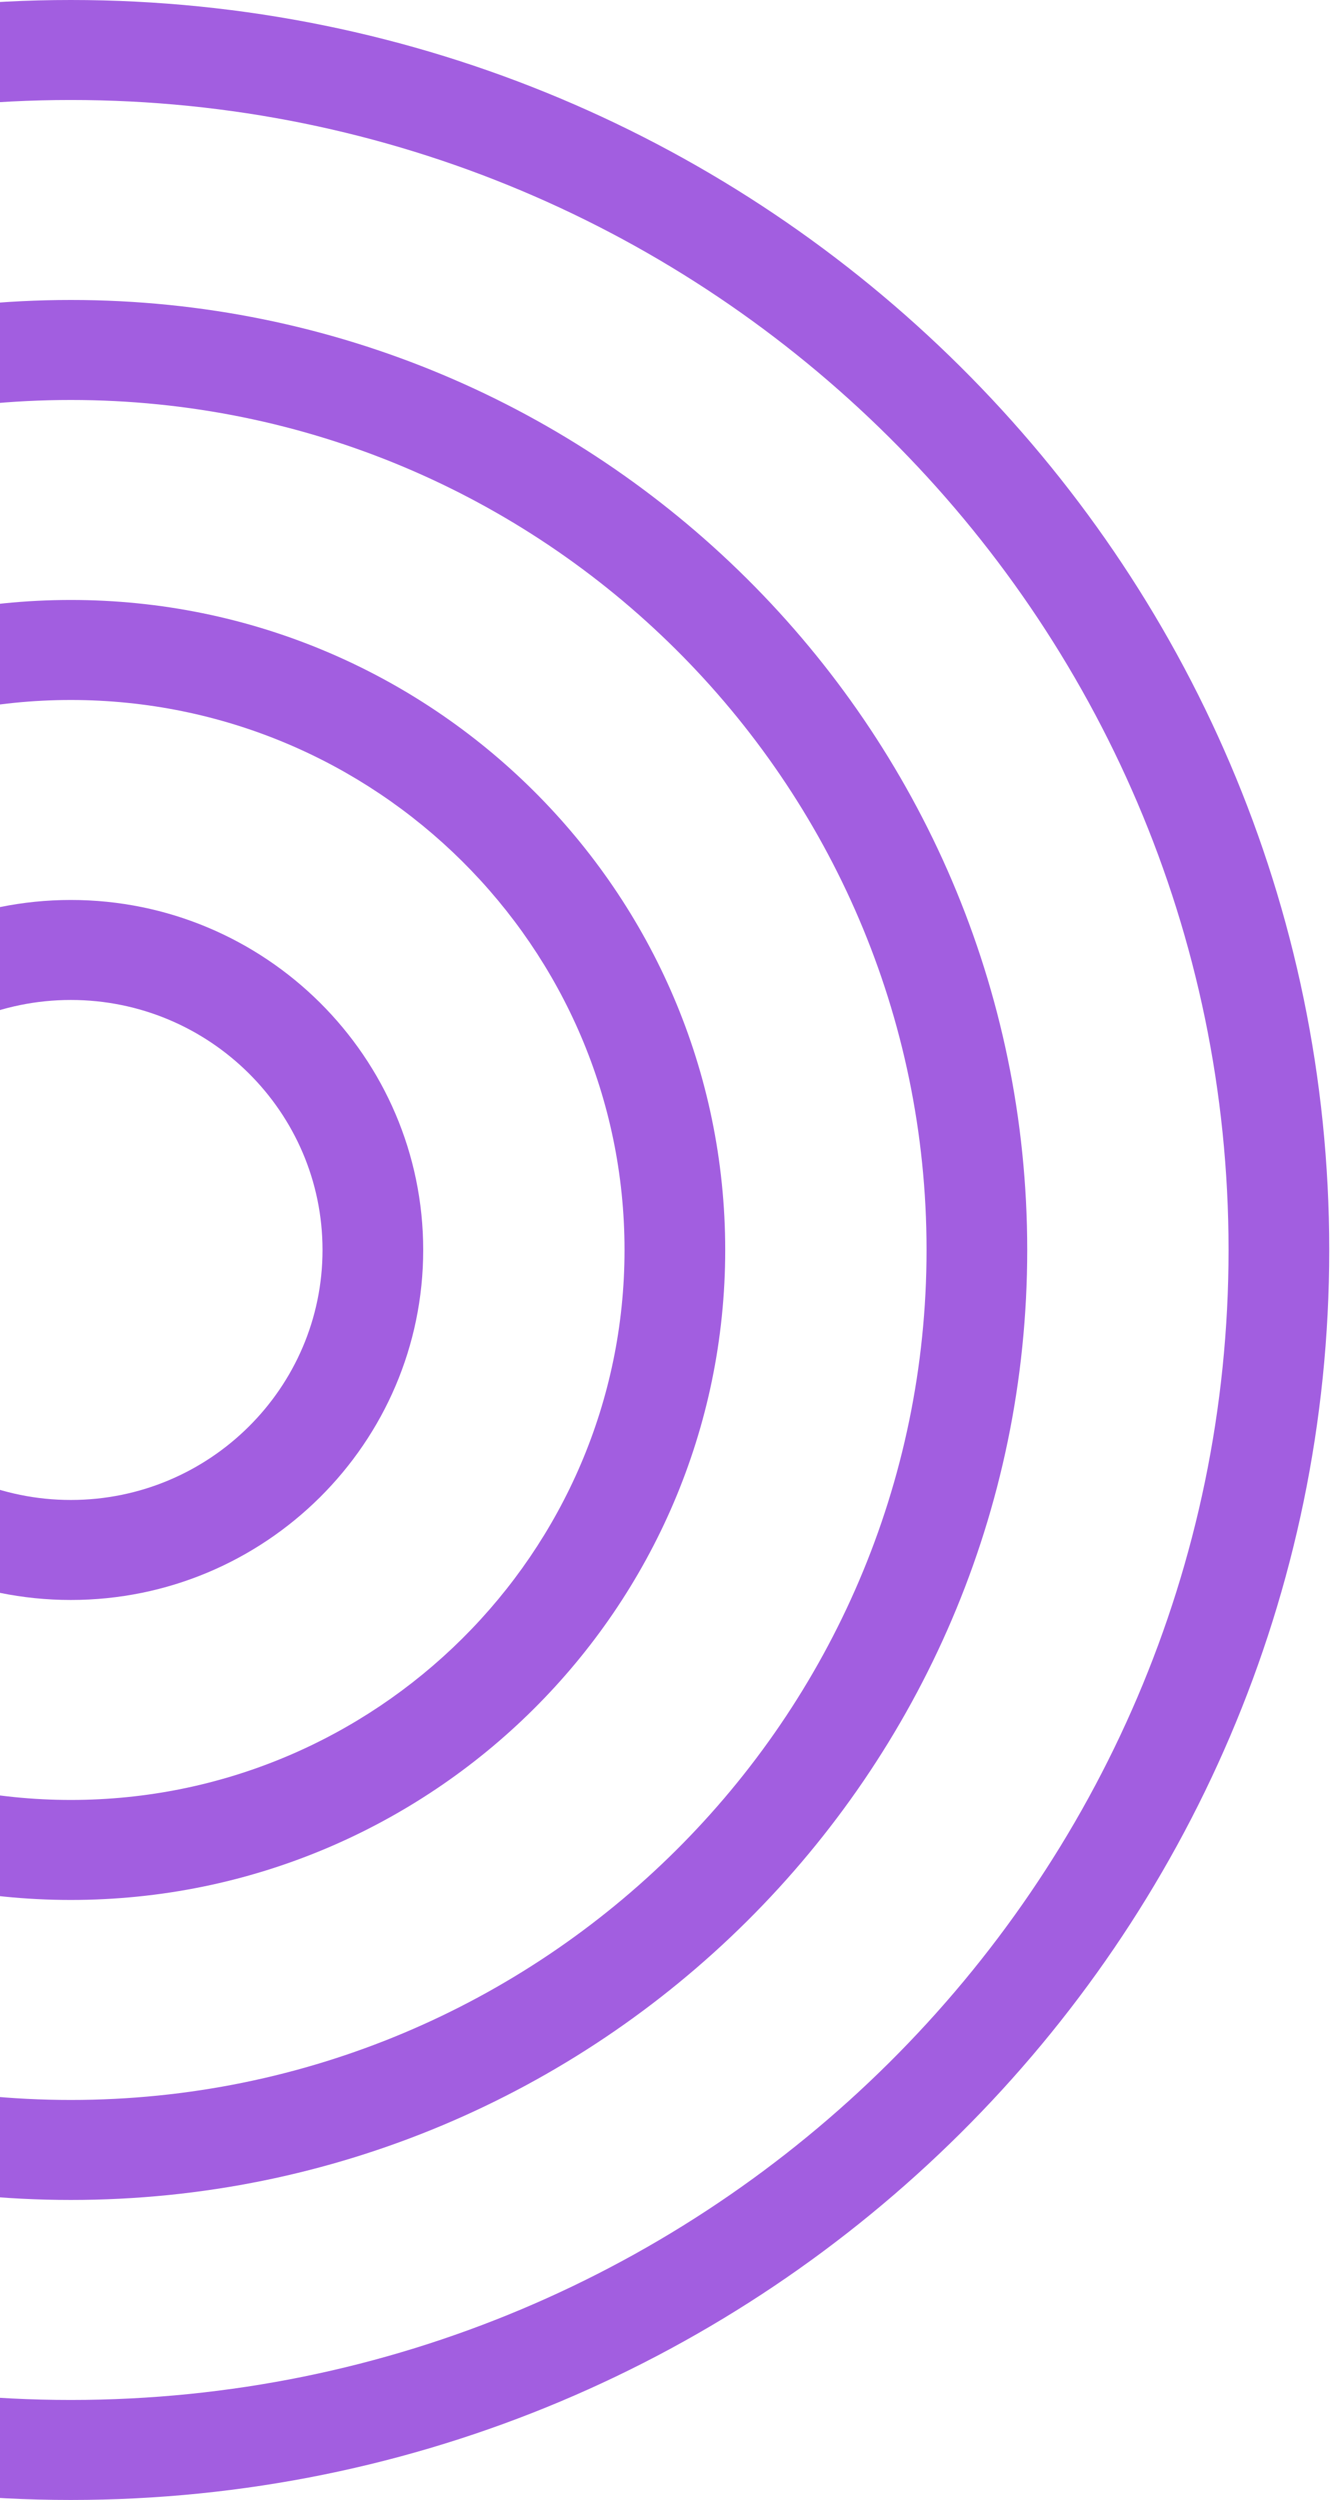
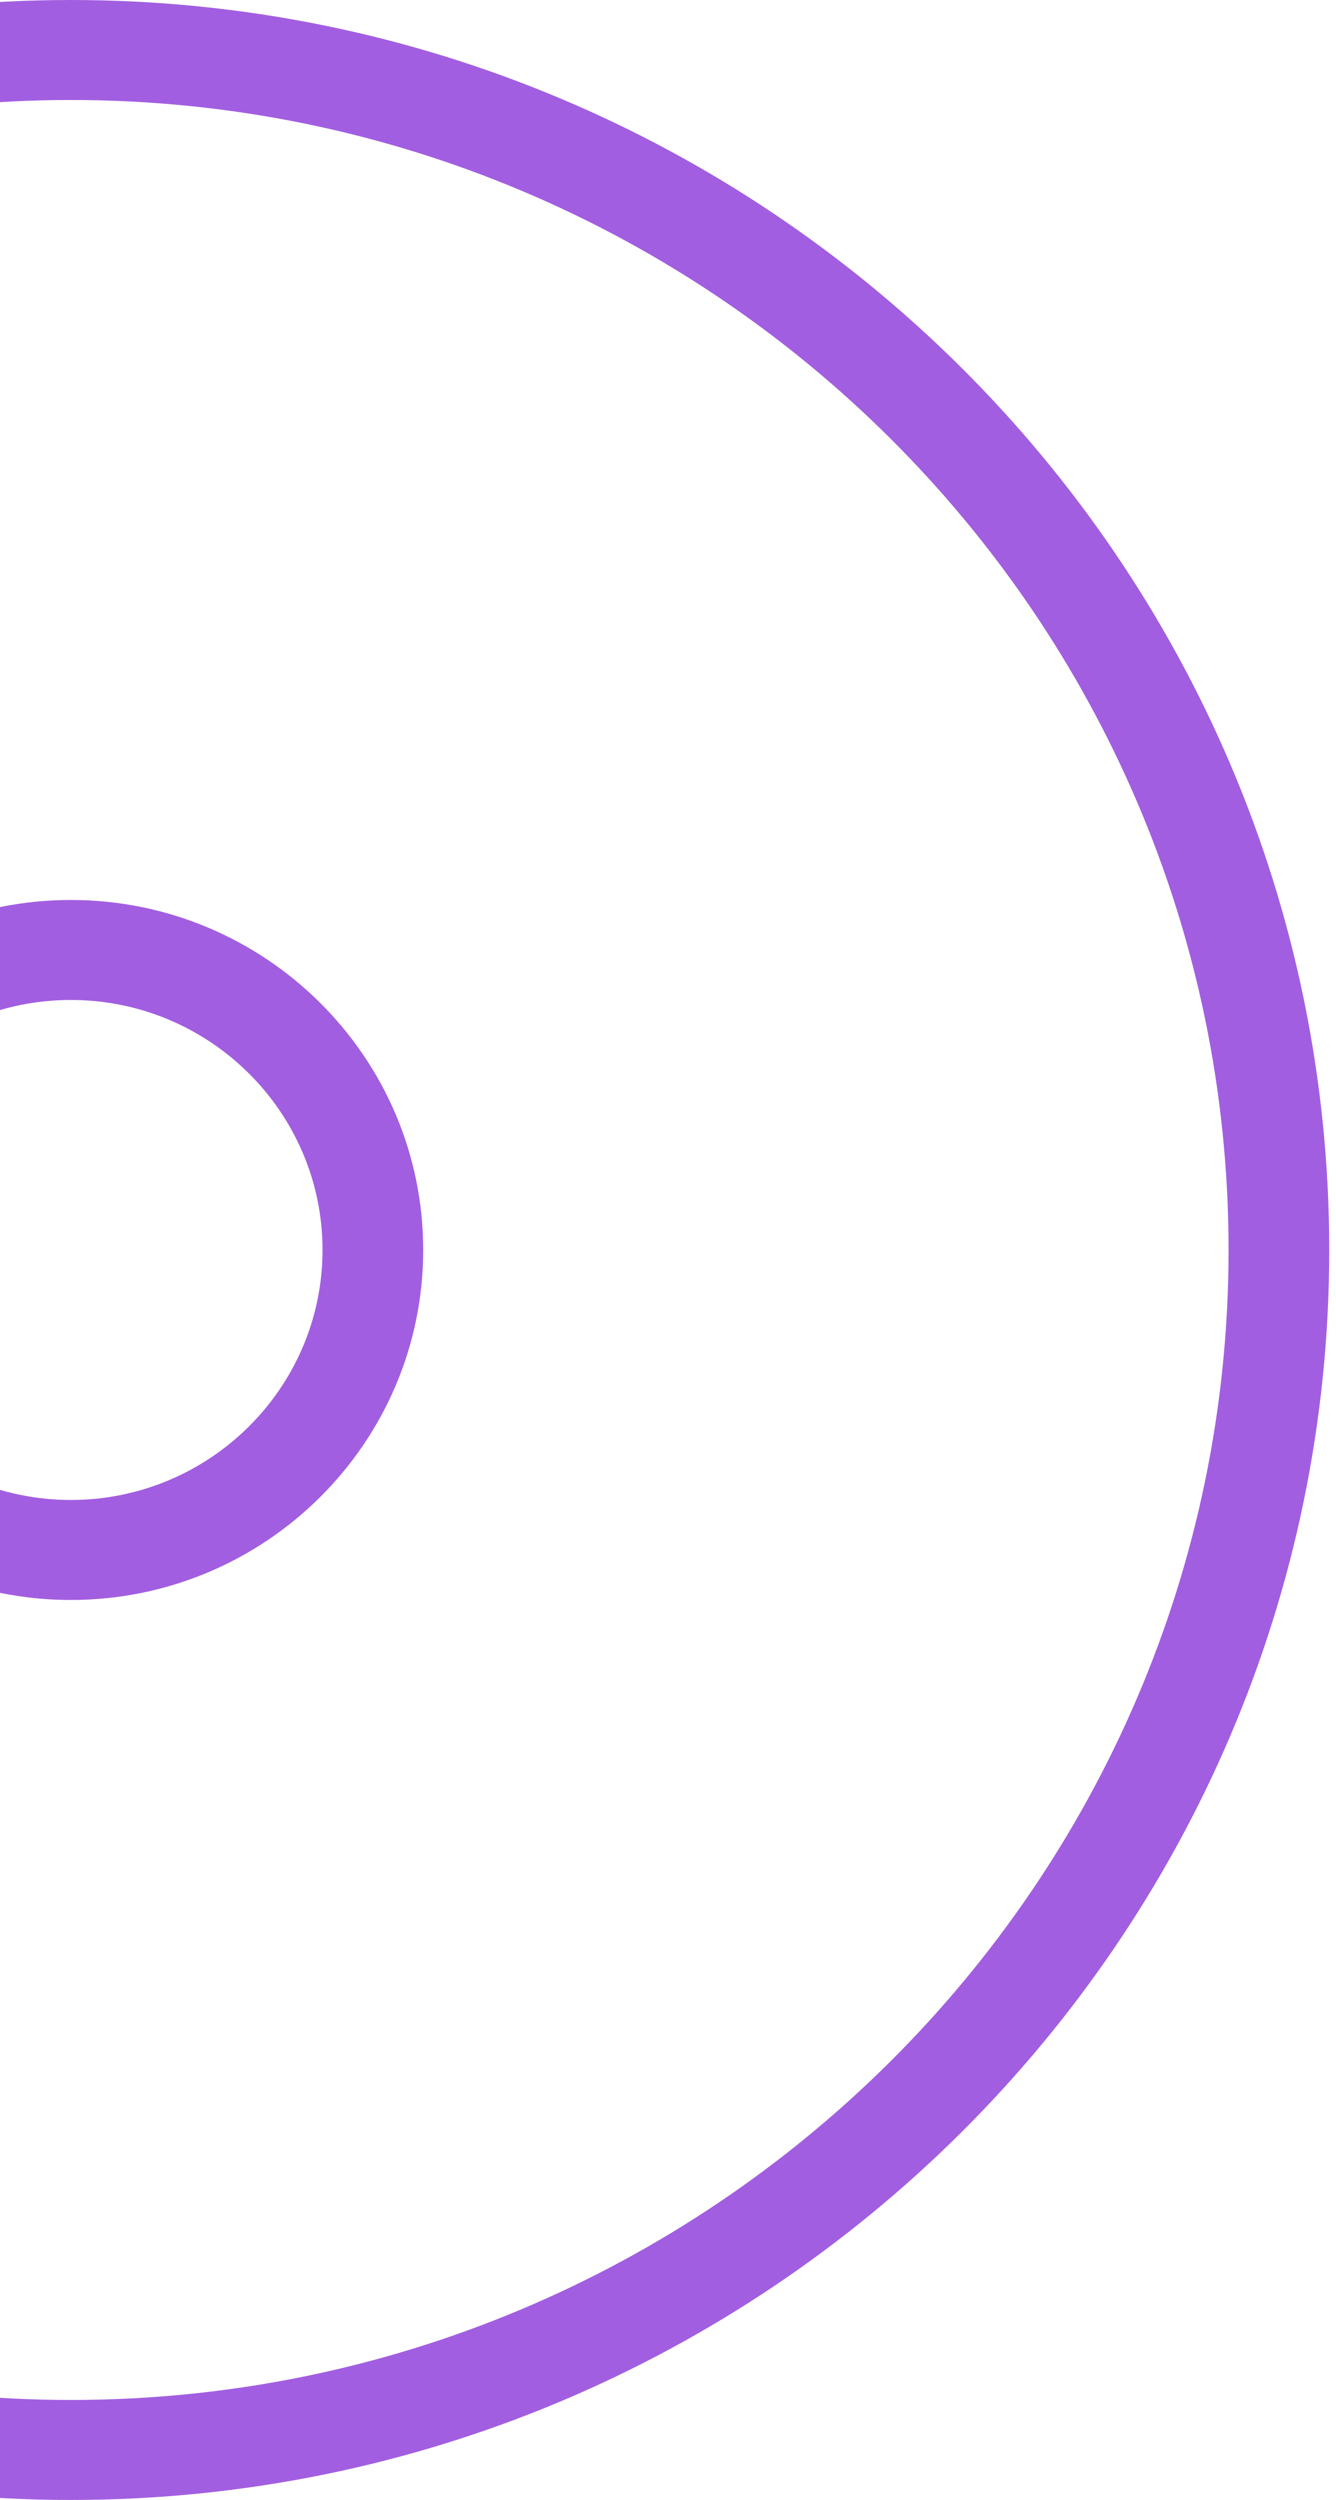
<svg xmlns="http://www.w3.org/2000/svg" width="108" height="202" viewBox="0 0 108 202" fill="none">
  <path d="M5.727 0C-50.368 0 -96 45.307 -96 101C-96 156.693 -50.367 202 5.727 202C61.82 202 107.453 156.693 107.453 101C107.453 45.307 61.82 0 5.727 0ZM5.727 193.92C-45.878 193.92 -87.862 152.235 -87.862 101C-87.862 49.765 -45.877 8.08 5.727 8.08C57.33 8.08 99.315 49.765 99.315 101C99.315 152.235 57.33 193.92 5.727 193.92Z" fill="#A25EE0" />
-   <path d="M5.727 24.238C-36.904 24.238 -71.585 58.674 -71.585 100.999C-71.585 143.323 -36.903 177.759 5.727 177.759C48.356 177.759 83.039 143.323 83.039 100.999C83.039 58.674 48.356 24.238 5.727 24.238ZM5.727 169.679C-32.417 169.679 -63.447 138.869 -63.447 100.999C-63.447 63.127 -32.416 32.319 5.727 32.319C43.87 32.319 74.901 63.128 74.901 100.999C74.901 138.87 43.867 169.679 5.727 169.679Z" fill="#A25EE0" />
-   <path d="M5.727 48.478C-23.44 48.478 -47.171 72.039 -47.171 100.999C-47.171 129.957 -23.441 153.519 5.727 153.519C34.894 153.519 58.625 129.958 58.625 100.999C58.625 72.04 34.894 48.478 5.727 48.478ZM5.727 145.438C-18.953 145.438 -39.032 125.502 -39.032 100.999C-39.032 76.495 -18.951 56.56 5.727 56.56C30.407 56.56 50.486 76.497 50.486 100.999C50.486 125.503 30.405 145.438 5.727 145.438Z" fill="#A25EE0" />
  <path d="M5.727 72.719C-9.981 72.719 -22.757 85.404 -22.757 100.999C-22.757 116.594 -9.981 129.28 5.727 129.28C21.434 129.28 34.211 116.594 34.211 100.999C34.211 85.404 21.434 72.719 5.727 72.719ZM5.727 121.199C-5.492 121.199 -14.619 112.137 -14.619 100.999C-14.619 89.86 -5.492 80.799 5.727 80.799C16.946 80.799 26.072 89.86 26.072 100.999C26.072 112.137 16.946 121.199 5.727 121.199Z" fill="#A25EE0" />
</svg>